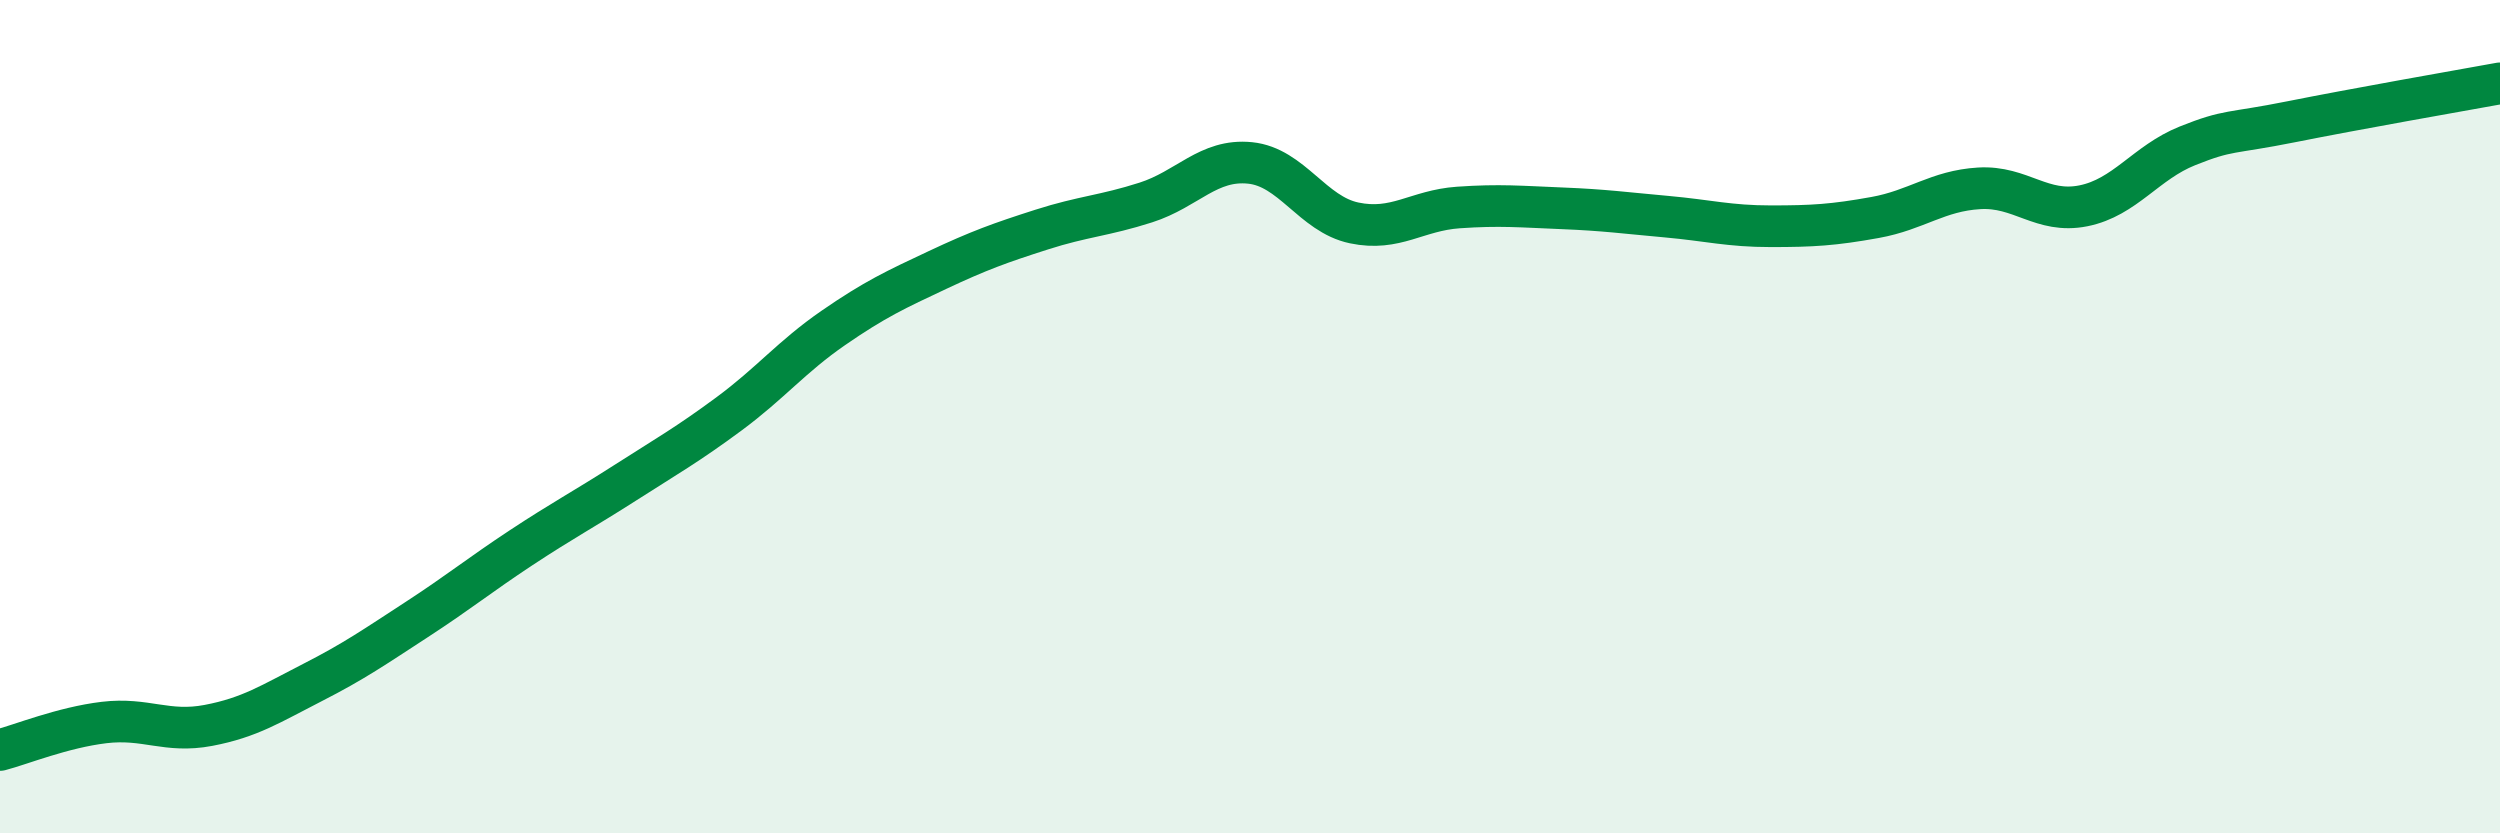
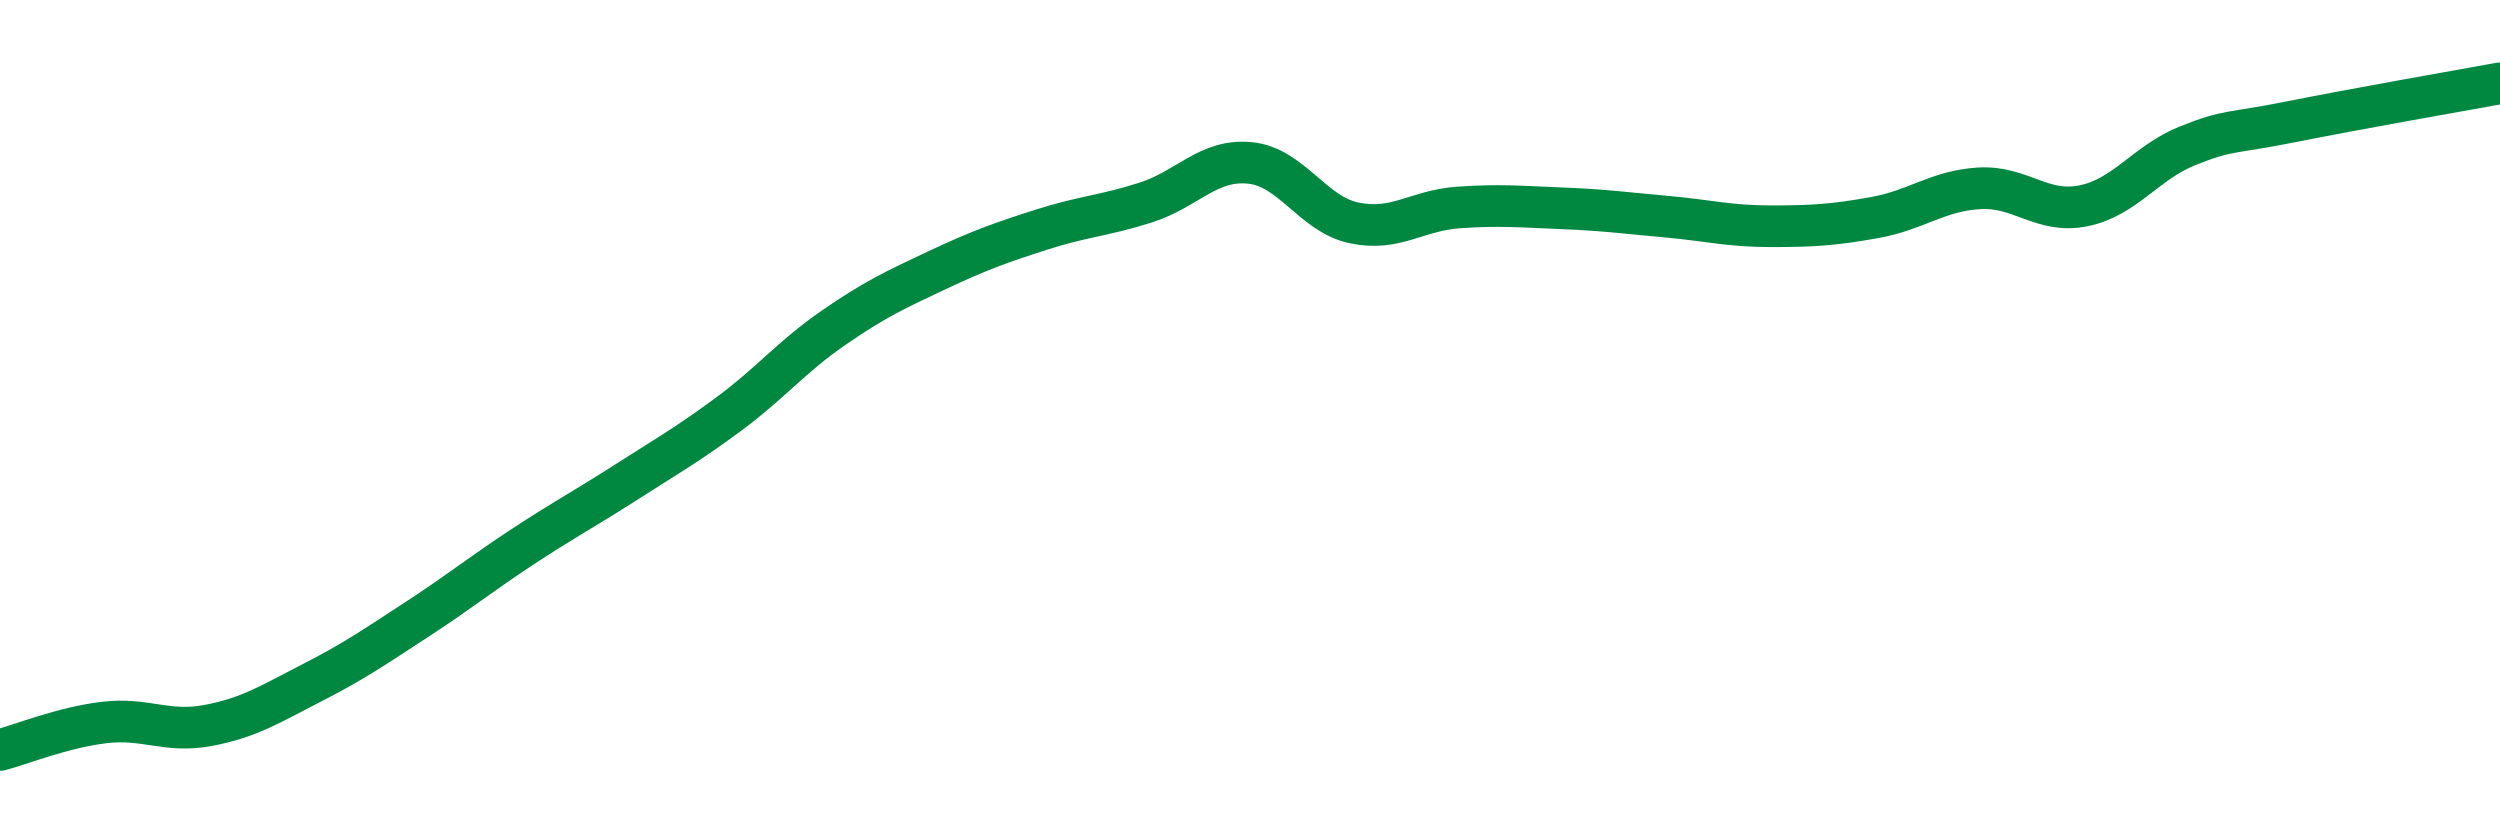
<svg xmlns="http://www.w3.org/2000/svg" width="60" height="20" viewBox="0 0 60 20">
-   <path d="M 0,18 C 0.5,17.87 1.5,17.46 2.5,17.34 C 3.5,17.22 4,17.6 5,17.41 C 6,17.22 6.5,16.89 7.5,16.38 C 8.5,15.87 9,15.52 10,14.87 C 11,14.22 11.5,13.81 12.5,13.15 C 13.5,12.49 14,12.23 15,11.59 C 16,10.95 16.5,10.67 17.5,9.93 C 18.5,9.19 19,8.56 20,7.87 C 21,7.18 21.5,6.95 22.5,6.48 C 23.5,6.01 24,5.83 25,5.51 C 26,5.19 26.5,5.18 27.5,4.86 C 28.5,4.54 29,3.81 30,3.91 C 31,4.01 31.5,5.14 32.5,5.35 C 33.5,5.56 34,5.05 35,4.98 C 36,4.91 36.5,4.96 37.5,5 C 38.5,5.04 39,5.11 40,5.2 C 41,5.29 41.5,5.43 42.5,5.43 C 43.5,5.43 44,5.4 45,5.22 C 46,5.04 46.5,4.58 47.5,4.52 C 48.5,4.46 49,5.14 50,4.94 C 51,4.74 51.5,3.9 52.5,3.5 C 53.5,3.1 53.5,3.22 55,2.92 C 56.5,2.62 59,2.18 60,2L60 20L0 20Z" fill="#008740" opacity="0.1" stroke-linecap="round" stroke-linejoin="round" />
  <path d="M 0,18 C 0.5,17.87 1.5,17.46 2.5,17.34 C 3.5,17.22 4,17.6 5,17.41 C 6,17.22 6.5,16.89 7.5,16.38 C 8.5,15.87 9,15.52 10,14.87 C 11,14.22 11.5,13.81 12.5,13.15 C 13.5,12.49 14,12.23 15,11.59 C 16,10.95 16.5,10.67 17.5,9.93 C 18.5,9.19 19,8.56 20,7.87 C 21,7.18 21.5,6.95 22.5,6.48 C 23.5,6.01 24,5.83 25,5.51 C 26,5.19 26.5,5.18 27.5,4.86 C 28.5,4.54 29,3.81 30,3.91 C 31,4.01 31.5,5.14 32.5,5.35 C 33.5,5.56 34,5.05 35,4.98 C 36,4.91 36.5,4.96 37.5,5 C 38.5,5.04 39,5.11 40,5.2 C 41,5.29 41.5,5.43 42.5,5.43 C 43.5,5.43 44,5.4 45,5.22 C 46,5.04 46.5,4.58 47.5,4.52 C 48.5,4.46 49,5.14 50,4.94 C 51,4.74 51.5,3.9 52.5,3.5 C 53.5,3.1 53.5,3.22 55,2.92 C 56.5,2.62 59,2.18 60,2" stroke="#008740" stroke-width="1" fill="none" stroke-linecap="round" stroke-linejoin="round" />
</svg>